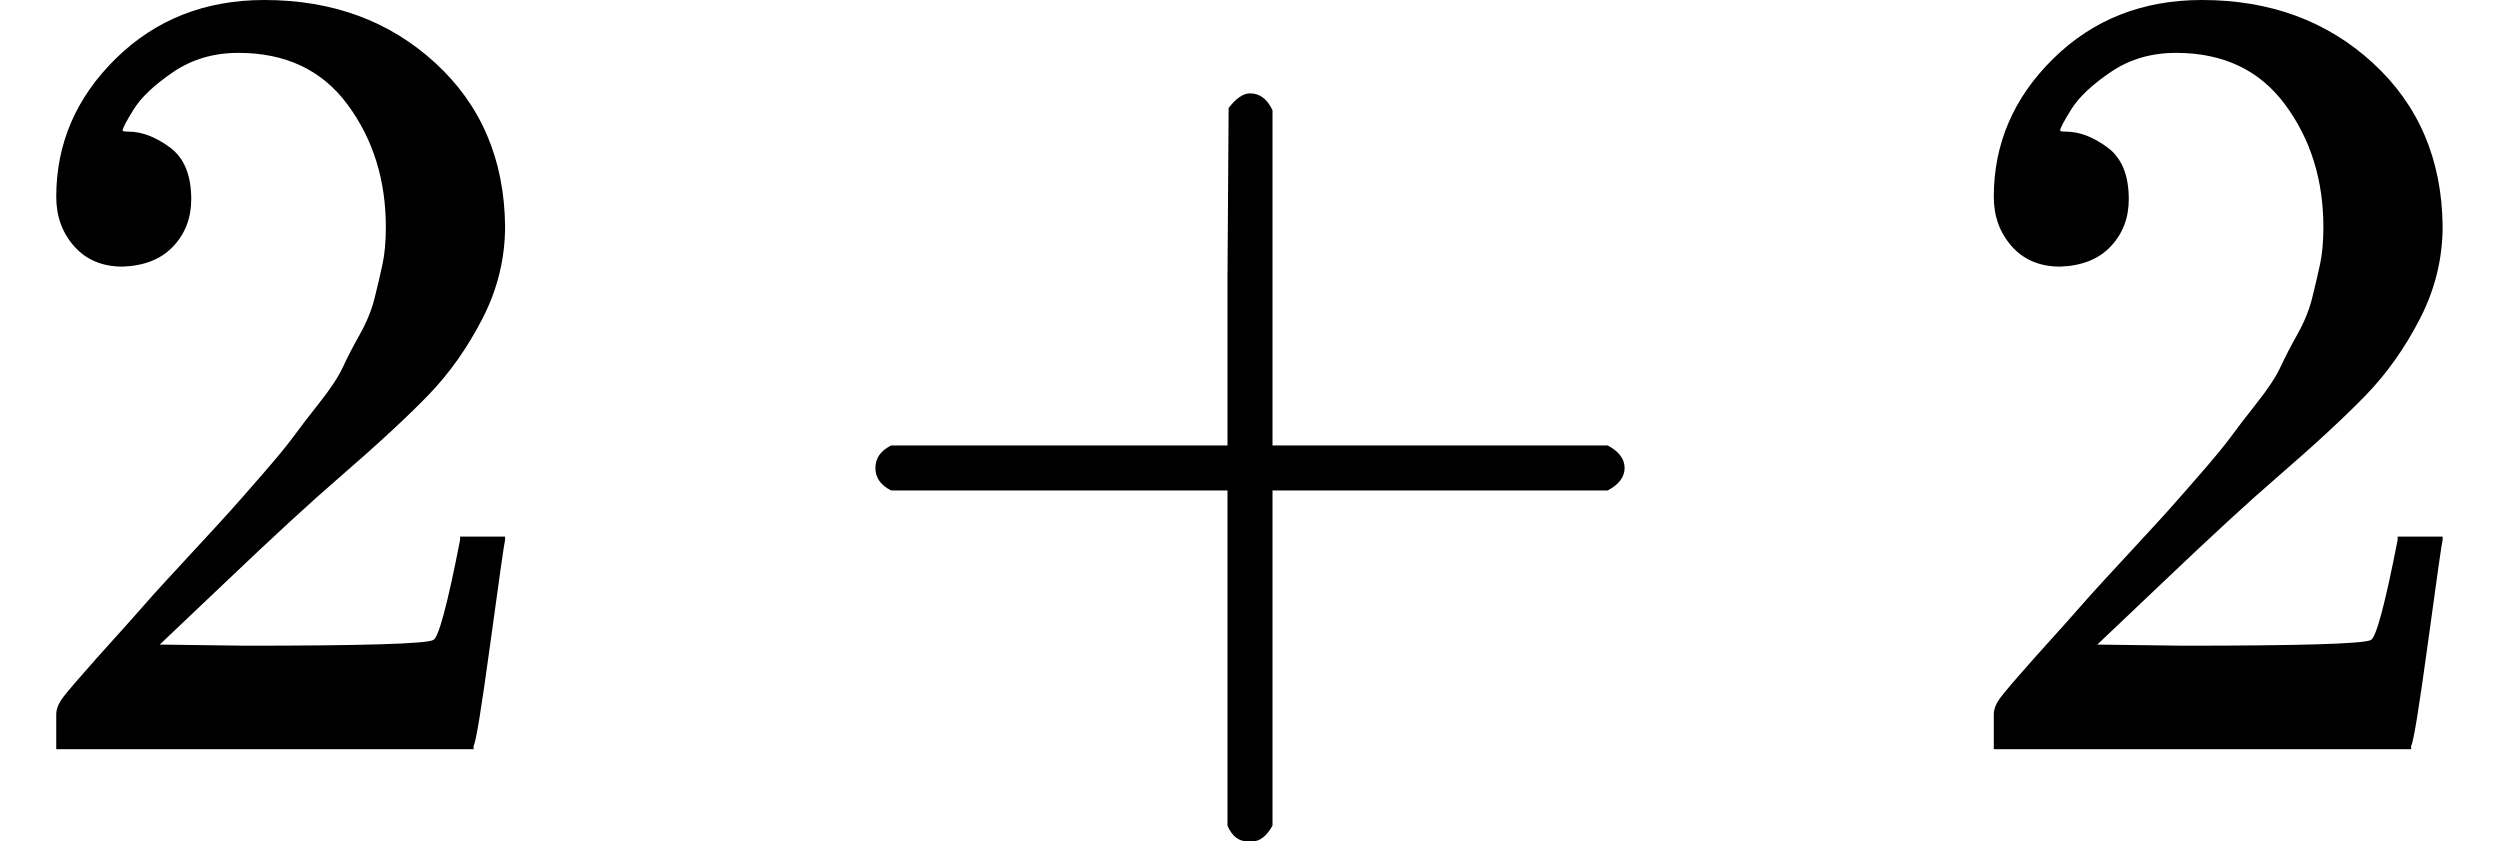
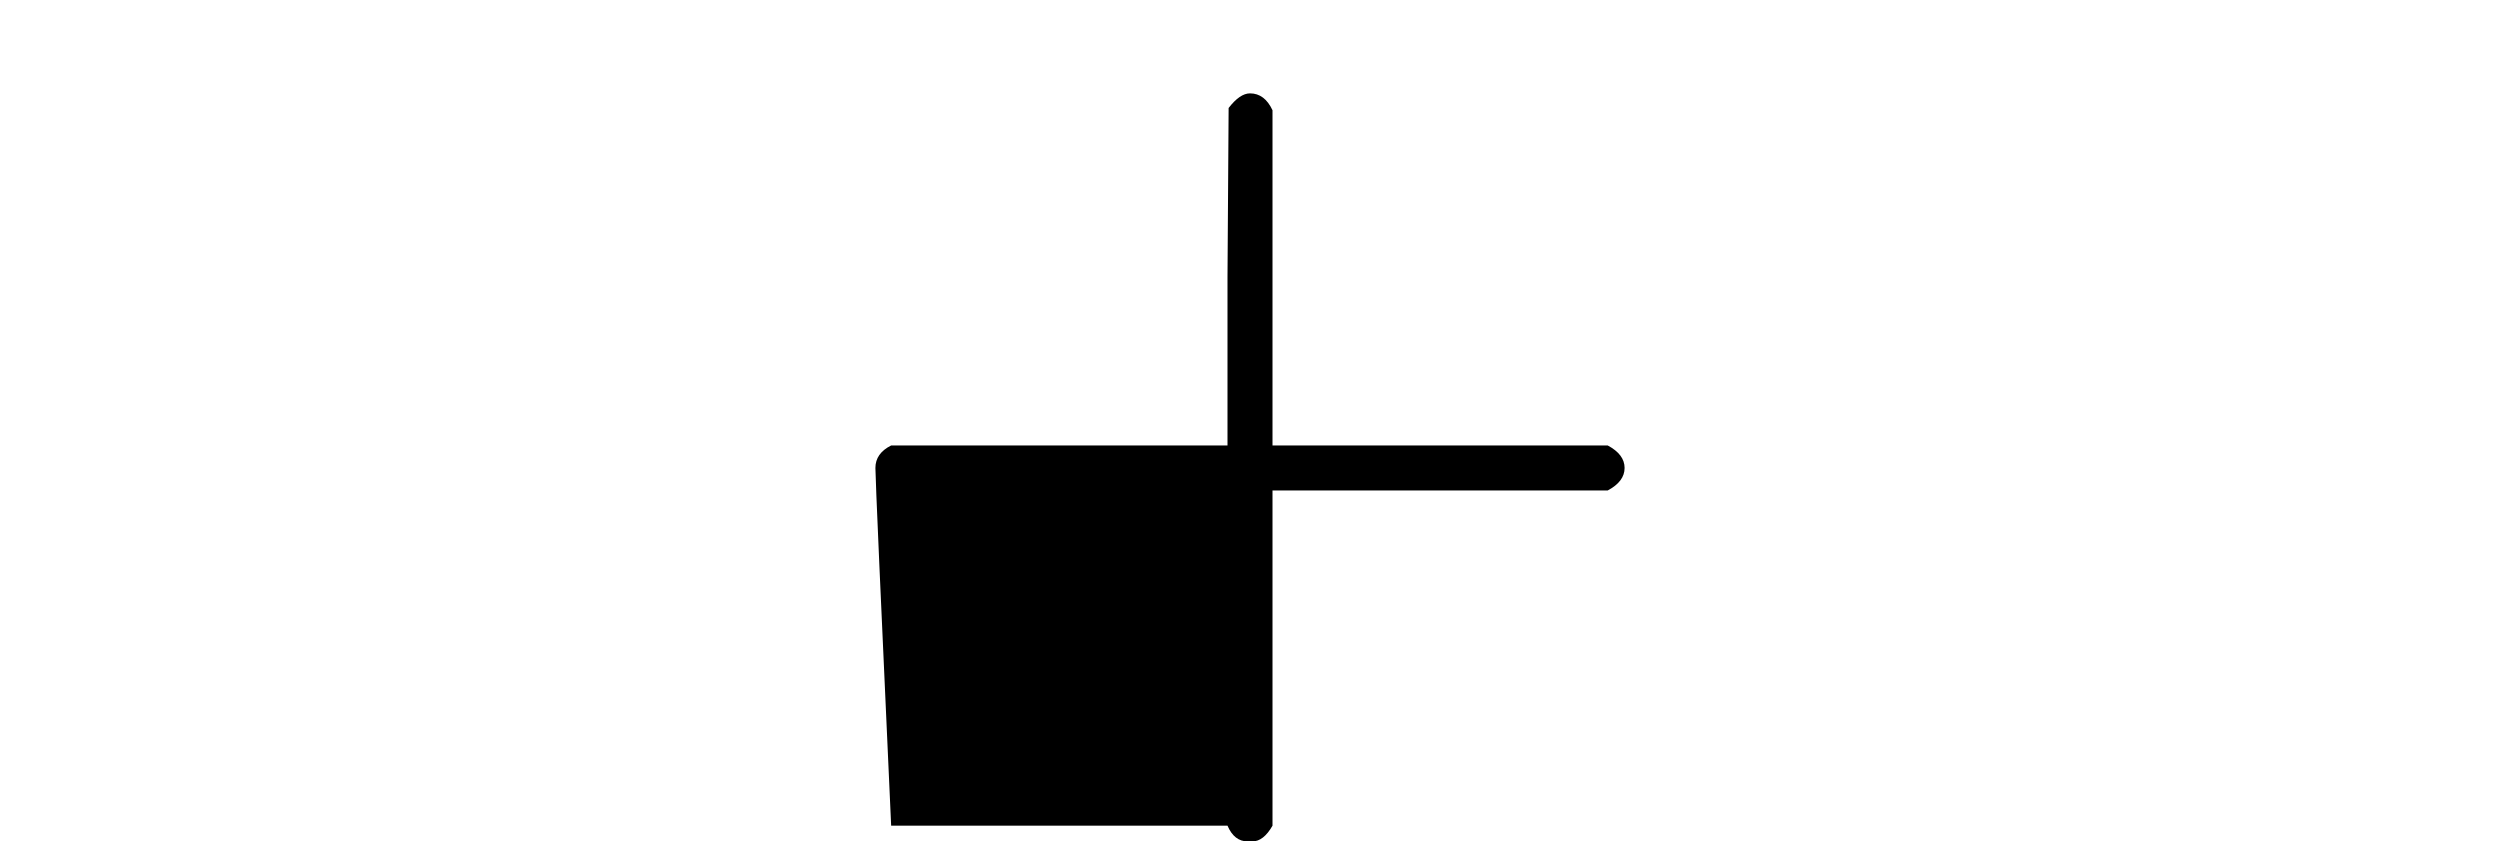
<svg xmlns="http://www.w3.org/2000/svg" xmlns:xlink="http://www.w3.org/1999/xlink" version="1.1" style="vertical-align: -0.186ex;" width="2222.4px" height="748px" viewBox="0 -666 2222.4 748">
  <defs>
-     <path id="MJX-206-TEX-N-32" d="M109 429Q82 429 66 447T50 491Q50 562 103 614T235 666Q326 666 387 610T449 465Q449 422 429 383T381 315T301 241Q265 210 201 149L142 93L218 92Q375 92 385 97Q392 99 409 186V189H449V186Q448 183 436 95T421 3V0H50V19V31Q50 38 56 46T86 81Q115 113 136 137Q145 147 170 174T204 211T233 244T261 278T284 308T305 340T320 369T333 401T340 431T343 464Q343 527 309 573T212 619Q179 619 154 602T119 569T109 550Q109 549 114 549Q132 549 151 535T170 489Q170 464 154 447T109 429Z" />
-     <path id="MJX-206-TEX-N-2B" d="M56 237T56 250T70 270H369V420L370 570Q380 583 389 583Q402 583 409 568V270H707Q722 262 722 250T707 230H409V-68Q401 -82 391 -82H389H387Q375 -82 369 -68V230H70Q56 237 56 250Z" />
+     <path id="MJX-206-TEX-N-2B" d="M56 237T56 250T70 270H369V420L370 570Q380 583 389 583Q402 583 409 568V270H707Q722 262 722 250T707 230H409V-68Q401 -82 391 -82H389H387Q375 -82 369 -68H70Q56 237 56 250Z" />
  </defs>
  <g stroke="currentColor" fill="currentColor" stroke-width="0" transform="scale(1,-1)">
    <g>
      <g>
        <use xlink:href="#MJX-206-TEX-N-32" />
      </g>
      <g transform="translate(722.2,0)">
        <use xlink:href="#MJX-206-TEX-N-2B" />
      </g>
      <g transform="translate(1722.4,0)">
        <use xlink:href="#MJX-206-TEX-N-32" />
      </g>
    </g>
  </g>
</svg>